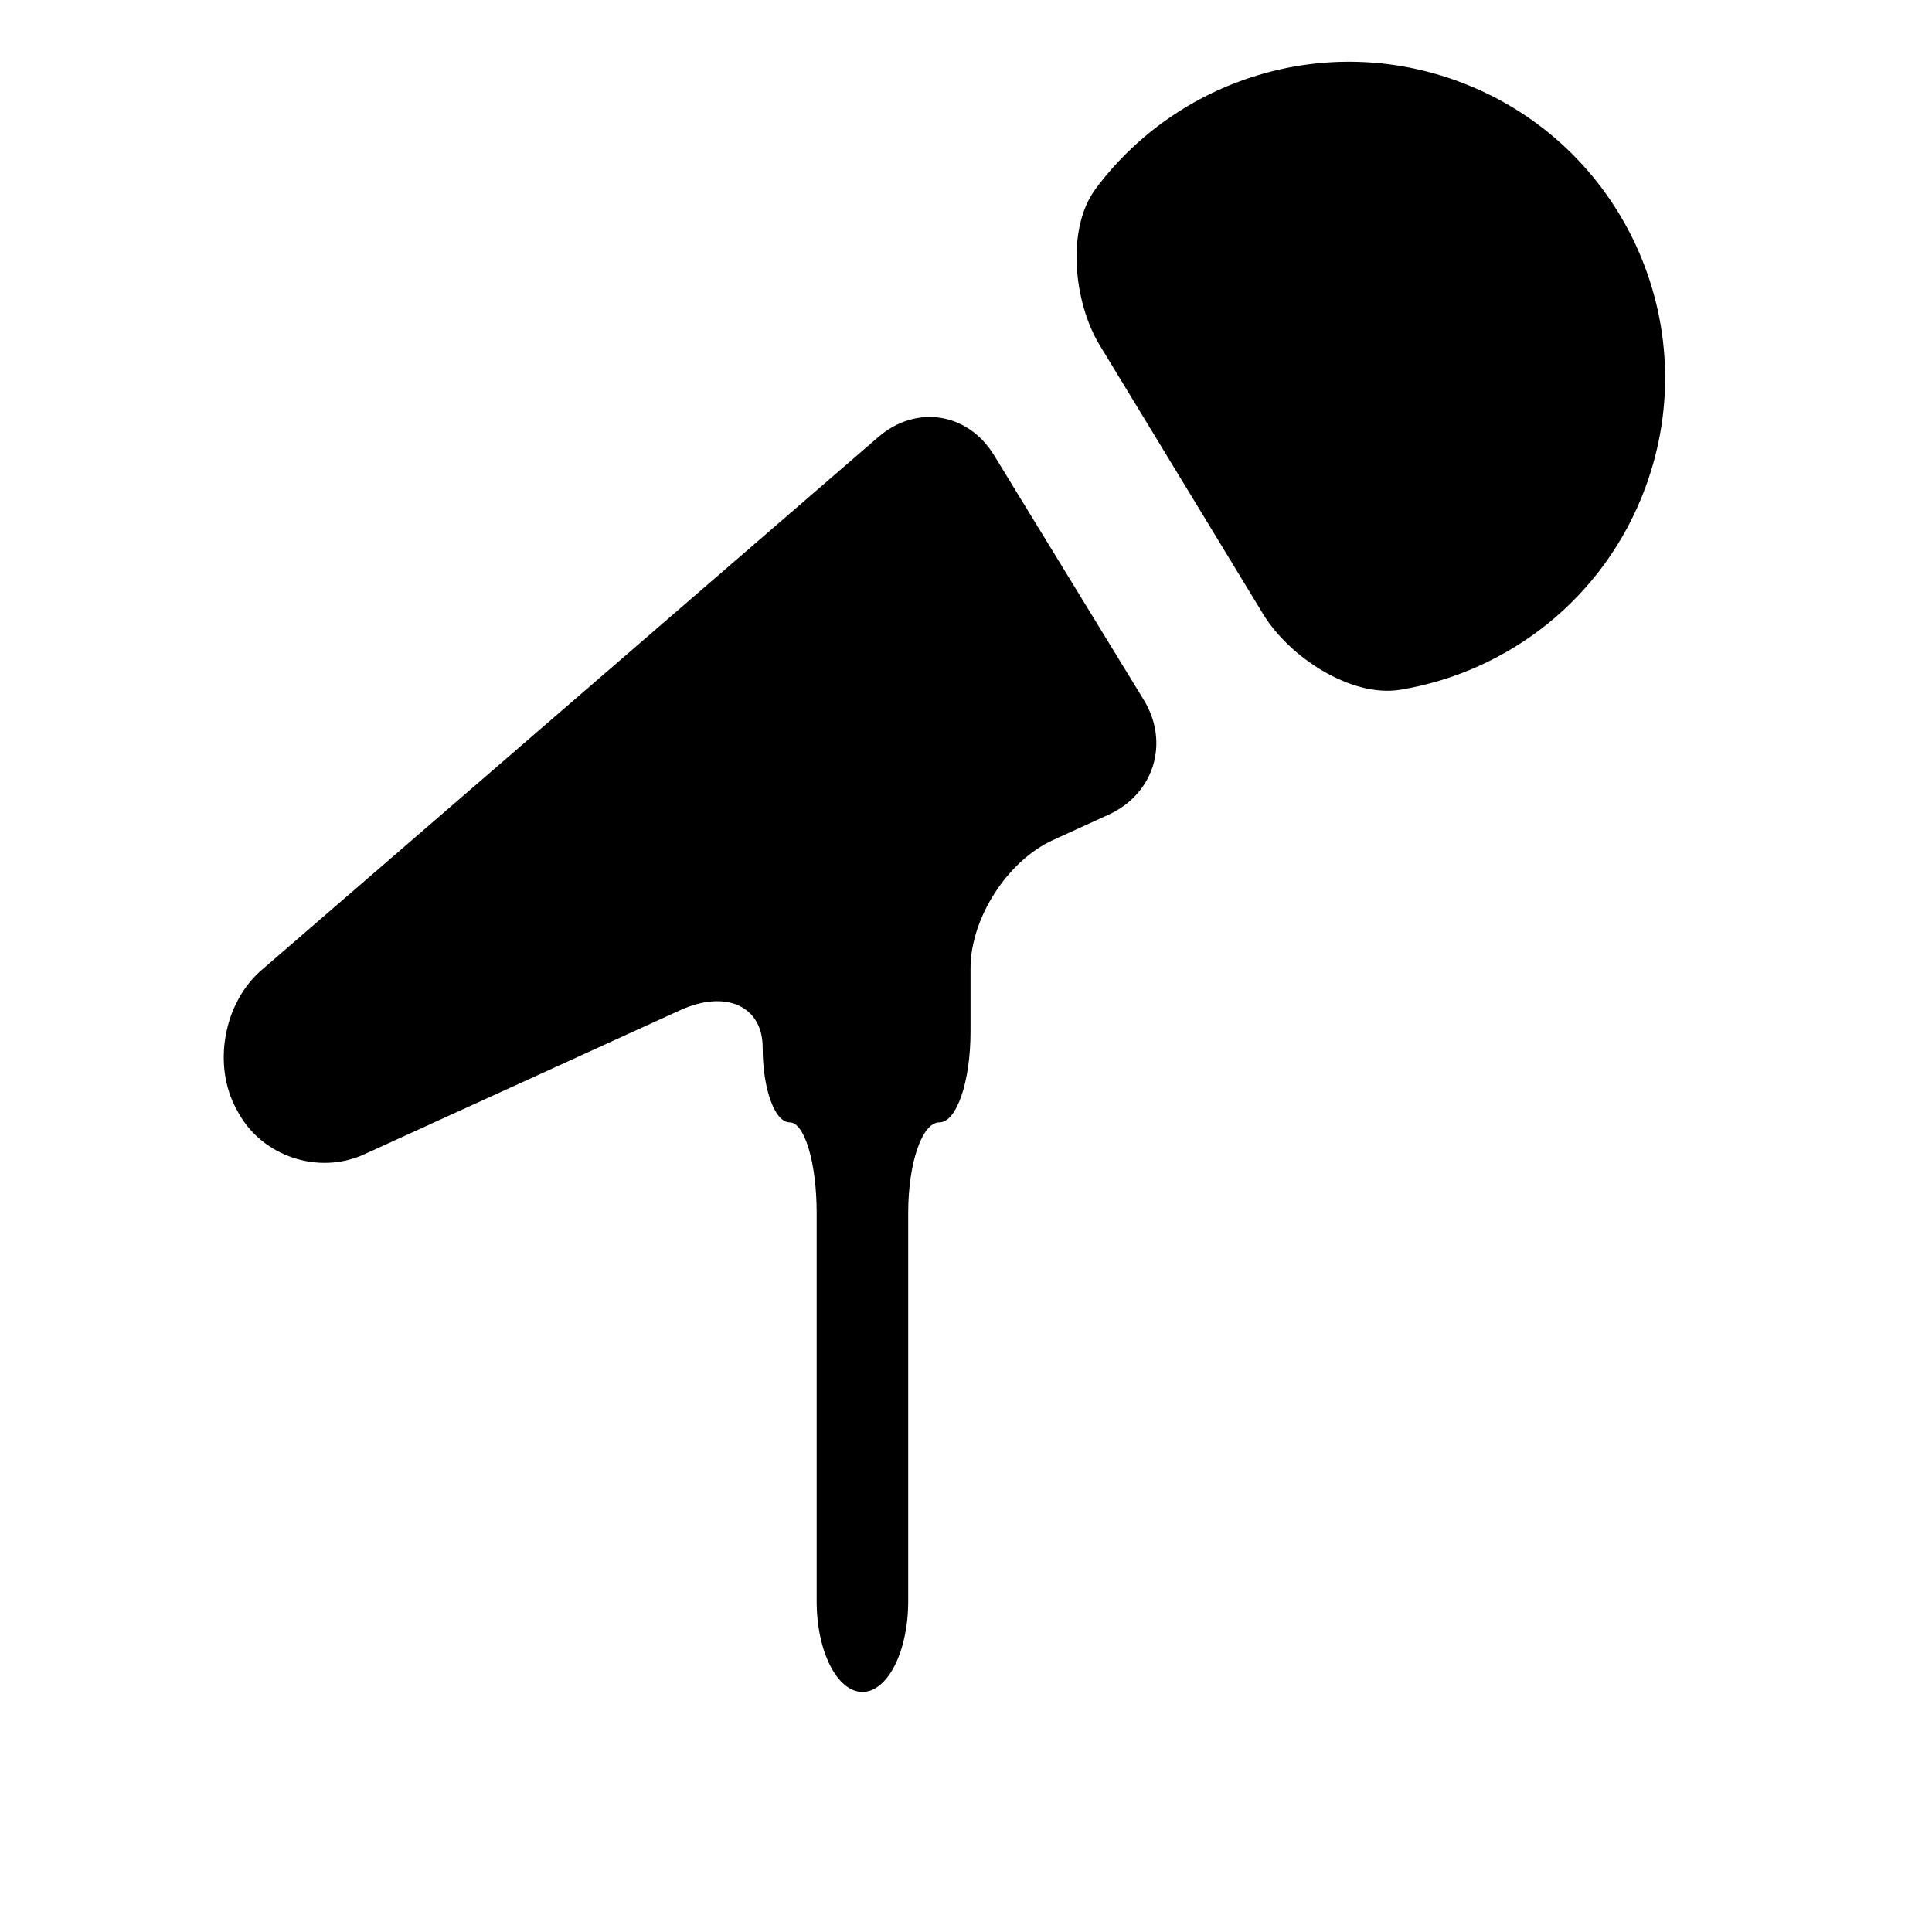
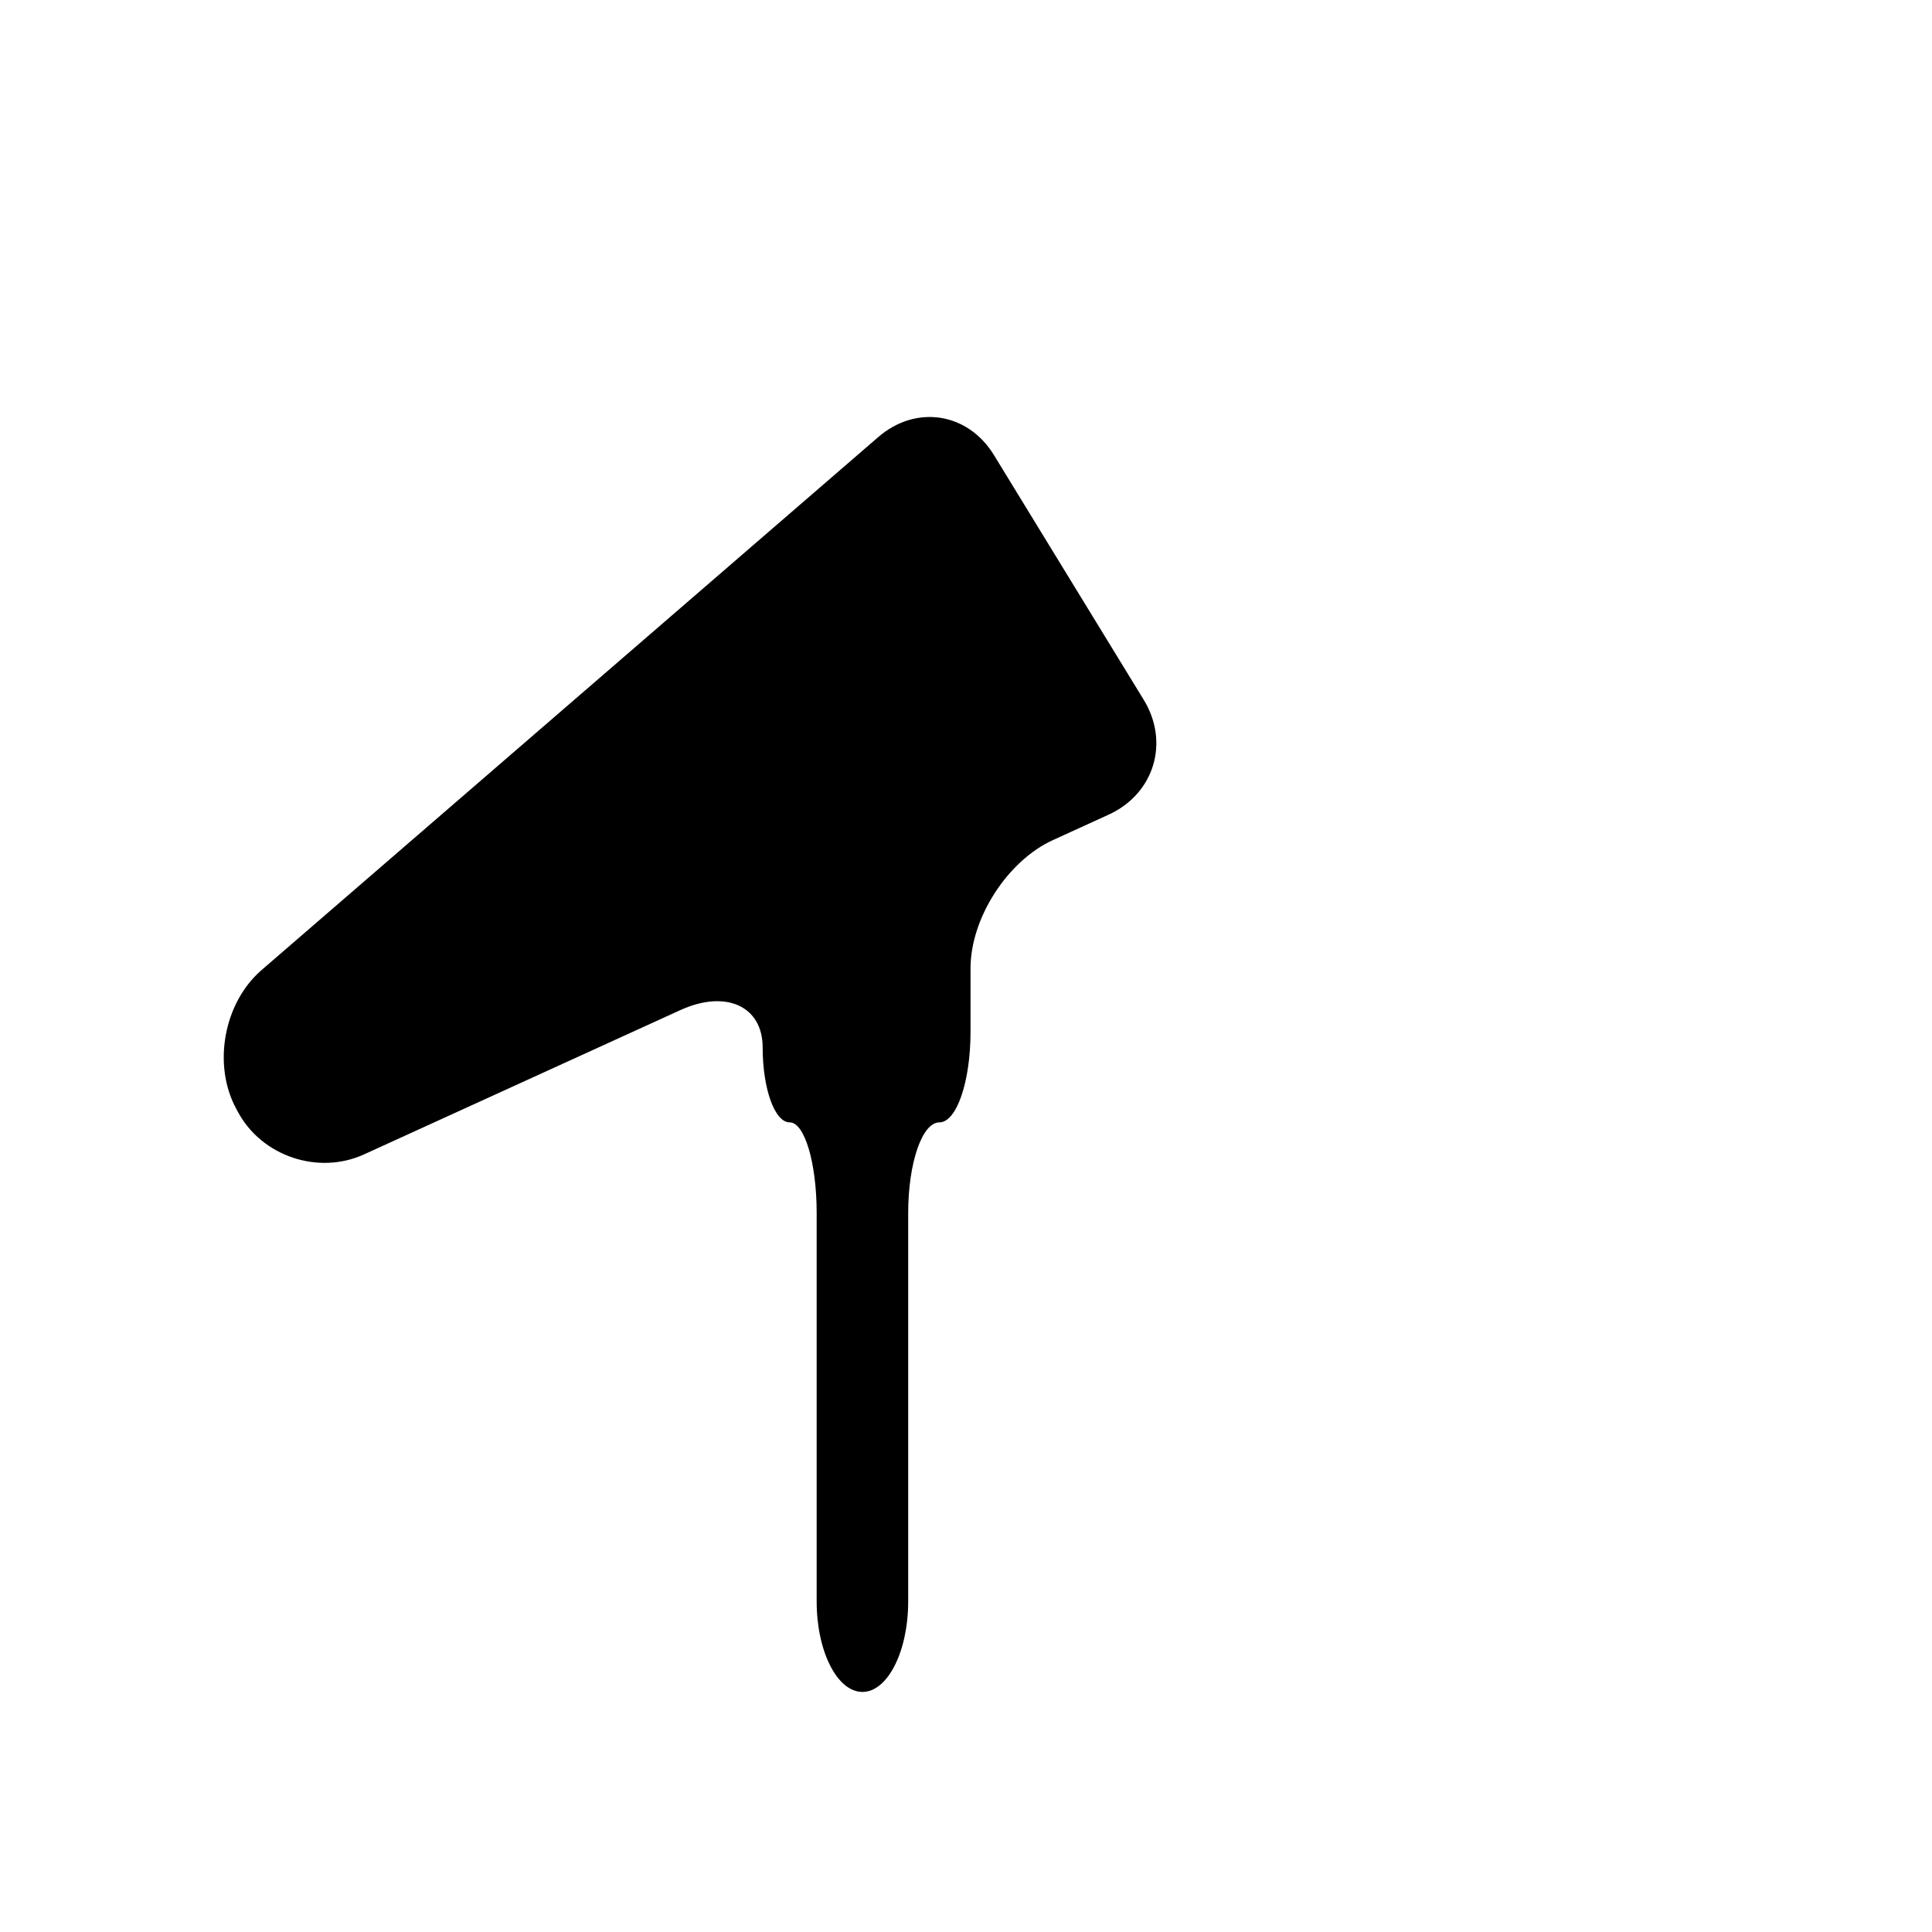
<svg xmlns="http://www.w3.org/2000/svg" version="1.1" id="Capa_1" x="0px" y="0px" width="64px" height="64px" viewBox="0 0 64 64" enable-background="new 0 0 64 64" xml:space="preserve">
  <g>
-     <path fill-rule="evenodd" clip-rule="evenodd" d="M36.299,6.248c-0.992,1.328-0.73,3.773,0.131,5.189l5.415,8.908   c0.86,1.416,2.912,2.773,4.547,2.503c3.584-0.594,6.757-3.04,8.11-6.689c2.012-5.421-0.751-11.446-6.173-13.457   C43.872,1.047,39.006,2.623,36.299,6.248z" />
    <path fill-rule="evenodd" clip-rule="evenodd" d="M29.093,14.479L8.662,32.137c-1.253,1.084-1.627,3.143-0.834,4.597l0.064,0.118   c0.792,1.455,2.656,2.077,4.164,1.39l10.479-4.78c1.508-0.688,2.729-0.135,2.729,1.236s0.4,2.482,0.895,2.482   c0.494,0,0.894,1.343,0.894,3v12.867c0,1.657,0.679,3,1.516,3c0.837,0,1.516-1.343,1.516-3V40.18c0-1.657,0.462-3,1.033-3   c0.57,0,1.032-1.344,1.032-3v-2.106c0-1.657,1.222-3.558,2.73-4.245l1.844-0.842c1.508-0.688,2.028-2.391,1.164-3.804l-4.961-8.106   C32.063,13.662,30.346,13.396,29.093,14.479z" />
  </g>
</svg>